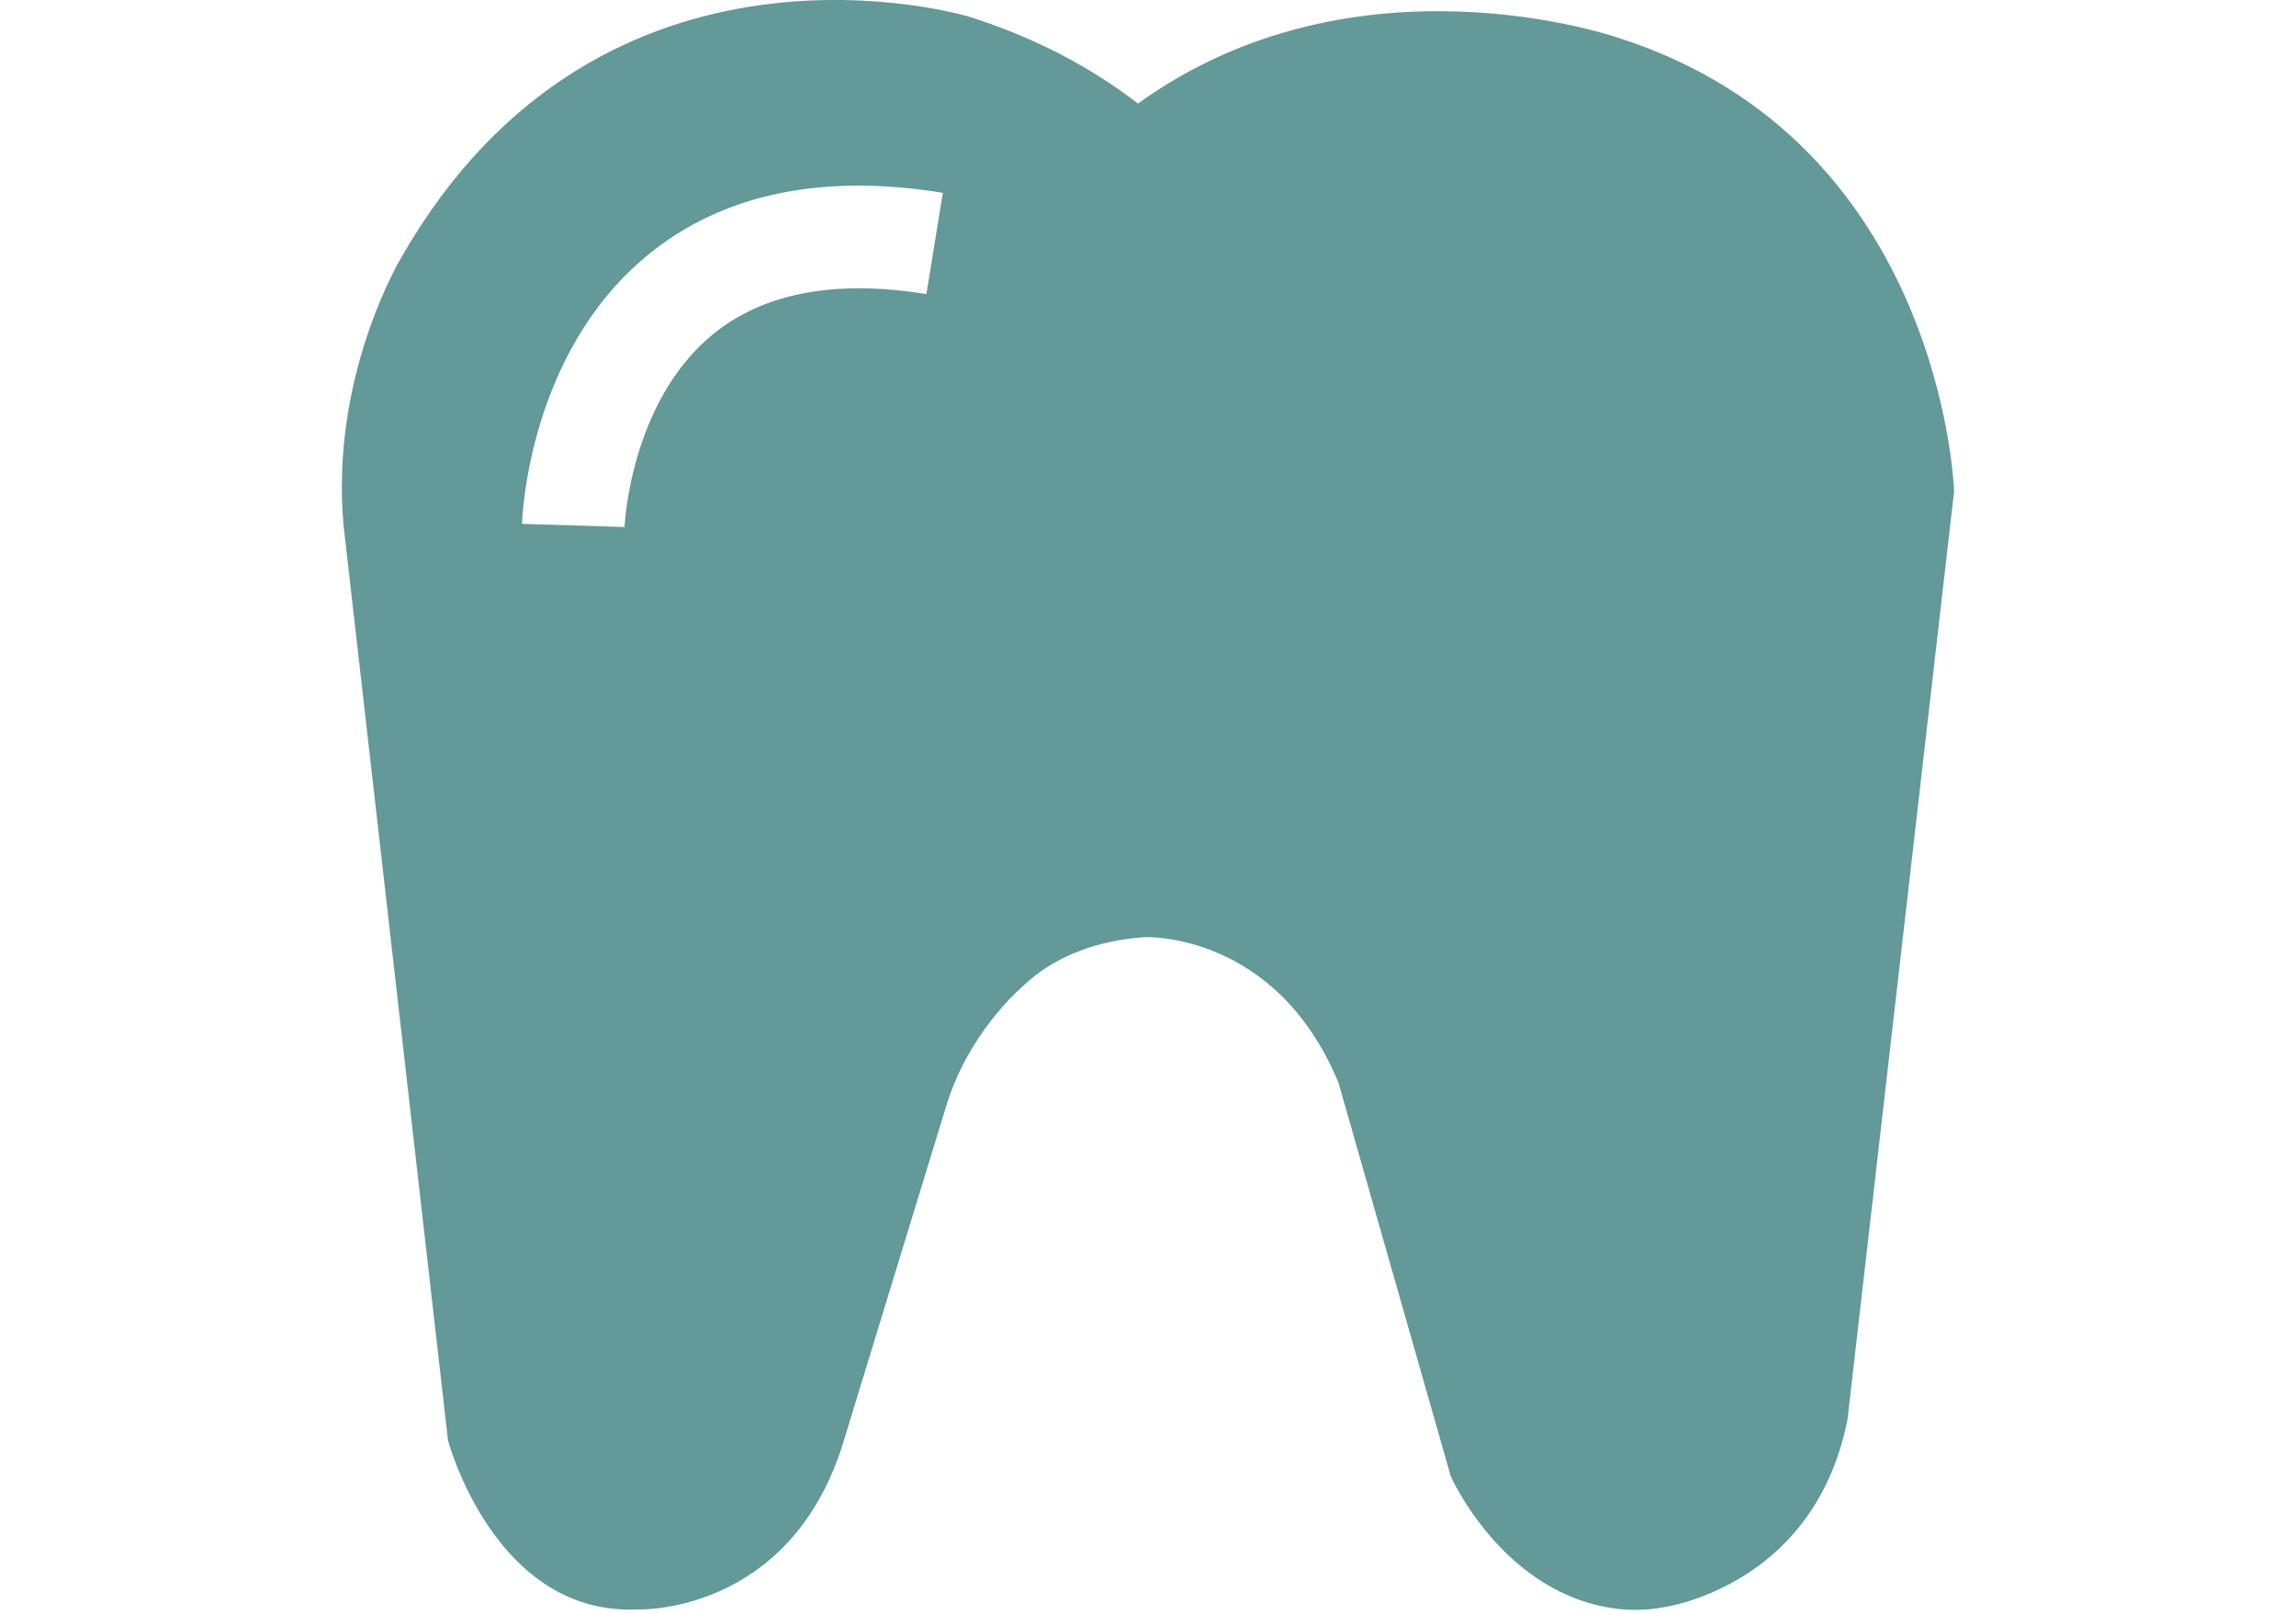
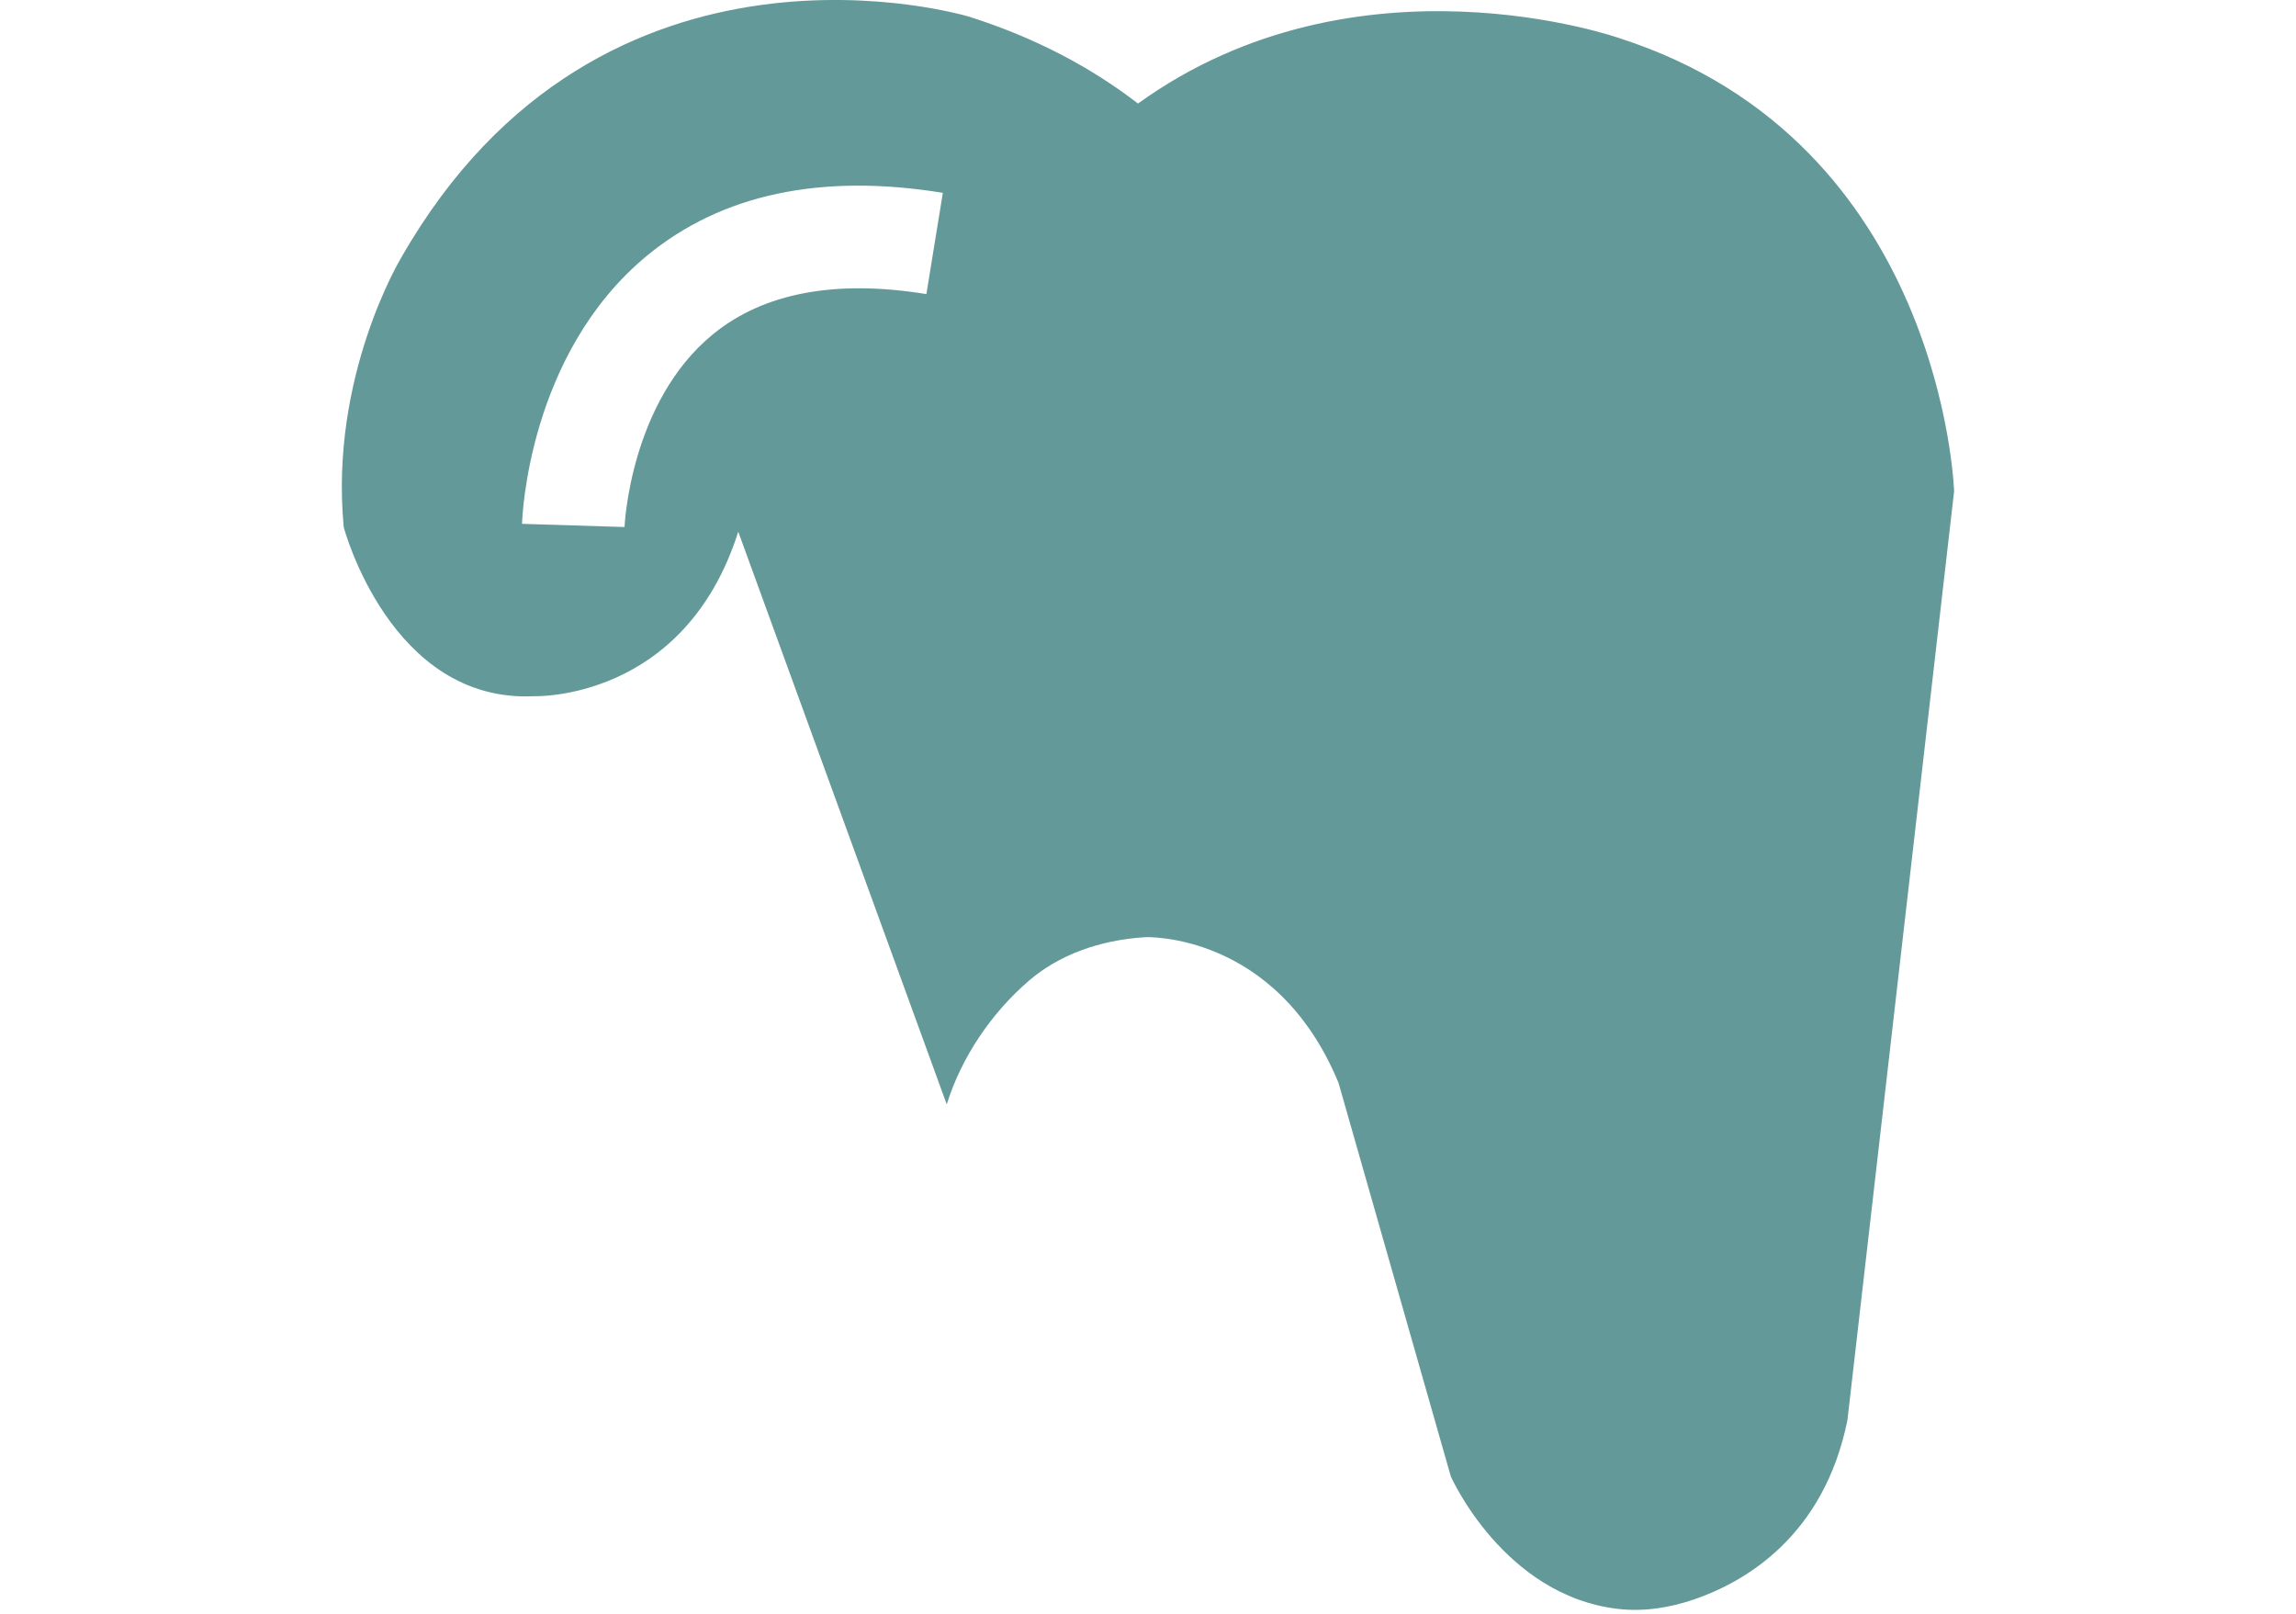
<svg xmlns="http://www.w3.org/2000/svg" id="Capa_1" x="0px" y="0px" viewBox="0 0 6128.4 4308" style="enable-background:new 0 0 6128.4 4308;" xml:space="preserve">
  <style type="text/css">	.st0{fill:#639998;}</style>
-   <path class="st0" d="M2472.7,784.8c-242.9-39.5-434.8-3.3-570.2,107.6c-220.9,181-235.4,510.8-235.5,514l-273.6-8.5 c0.5-18.4,16.9-454.1,333.4-715.5c199-164.2,464.7-220.7,789.8-167.8L2472.7,784.8z M4323.5,102.2c0,0-700.7-248-1286,174.1 c-121.4-93.5-269.5-174.3-450.6-231.7c0,0-978.6-297.4-1515.9,642.8c0,0-191.9,316.6-153.5,719.5l278.3,2437 c0,0,124.7,470.1,508.5,450.9c0,0,400.6,14.4,544.5-438.9L2527,2947c39.4-126.4,120-244.9,220.6-331 c77.1-65.9,184.1-107.4,309.4-115.1c0,0,348.6-15,515.7,388.6L3872.5,3940c0,0,141.1,318.4,446.7,353.5 c68.8,7.9,138.3-3.2,203.8-25.8c134.5-46.4,345.4-167.8,408.1-478l284.7-2478.6C5215.8,1311.1,5187,380.5,4323.5,102.2" />
+   <path class="st0" d="M2472.7,784.8c-242.9-39.5-434.8-3.3-570.2,107.6c-220.9,181-235.4,510.8-235.5,514l-273.6-8.5 c0.5-18.4,16.9-454.1,333.4-715.5c199-164.2,464.7-220.7,789.8-167.8L2472.7,784.8z M4323.5,102.2c0,0-700.7-248-1286,174.1 c-121.4-93.5-269.5-174.3-450.6-231.7c0,0-978.6-297.4-1515.9,642.8c0,0-191.9,316.6-153.5,719.5c0,0,124.7,470.1,508.5,450.9c0,0,400.6,14.4,544.5-438.9L2527,2947c39.4-126.4,120-244.9,220.6-331 c77.1-65.9,184.1-107.4,309.4-115.1c0,0,348.6-15,515.7,388.6L3872.5,3940c0,0,141.1,318.4,446.7,353.5 c68.8,7.9,138.3-3.2,203.8-25.8c134.5-46.4,345.4-167.8,408.1-478l284.7-2478.6C5215.8,1311.1,5187,380.5,4323.5,102.2" />
</svg>